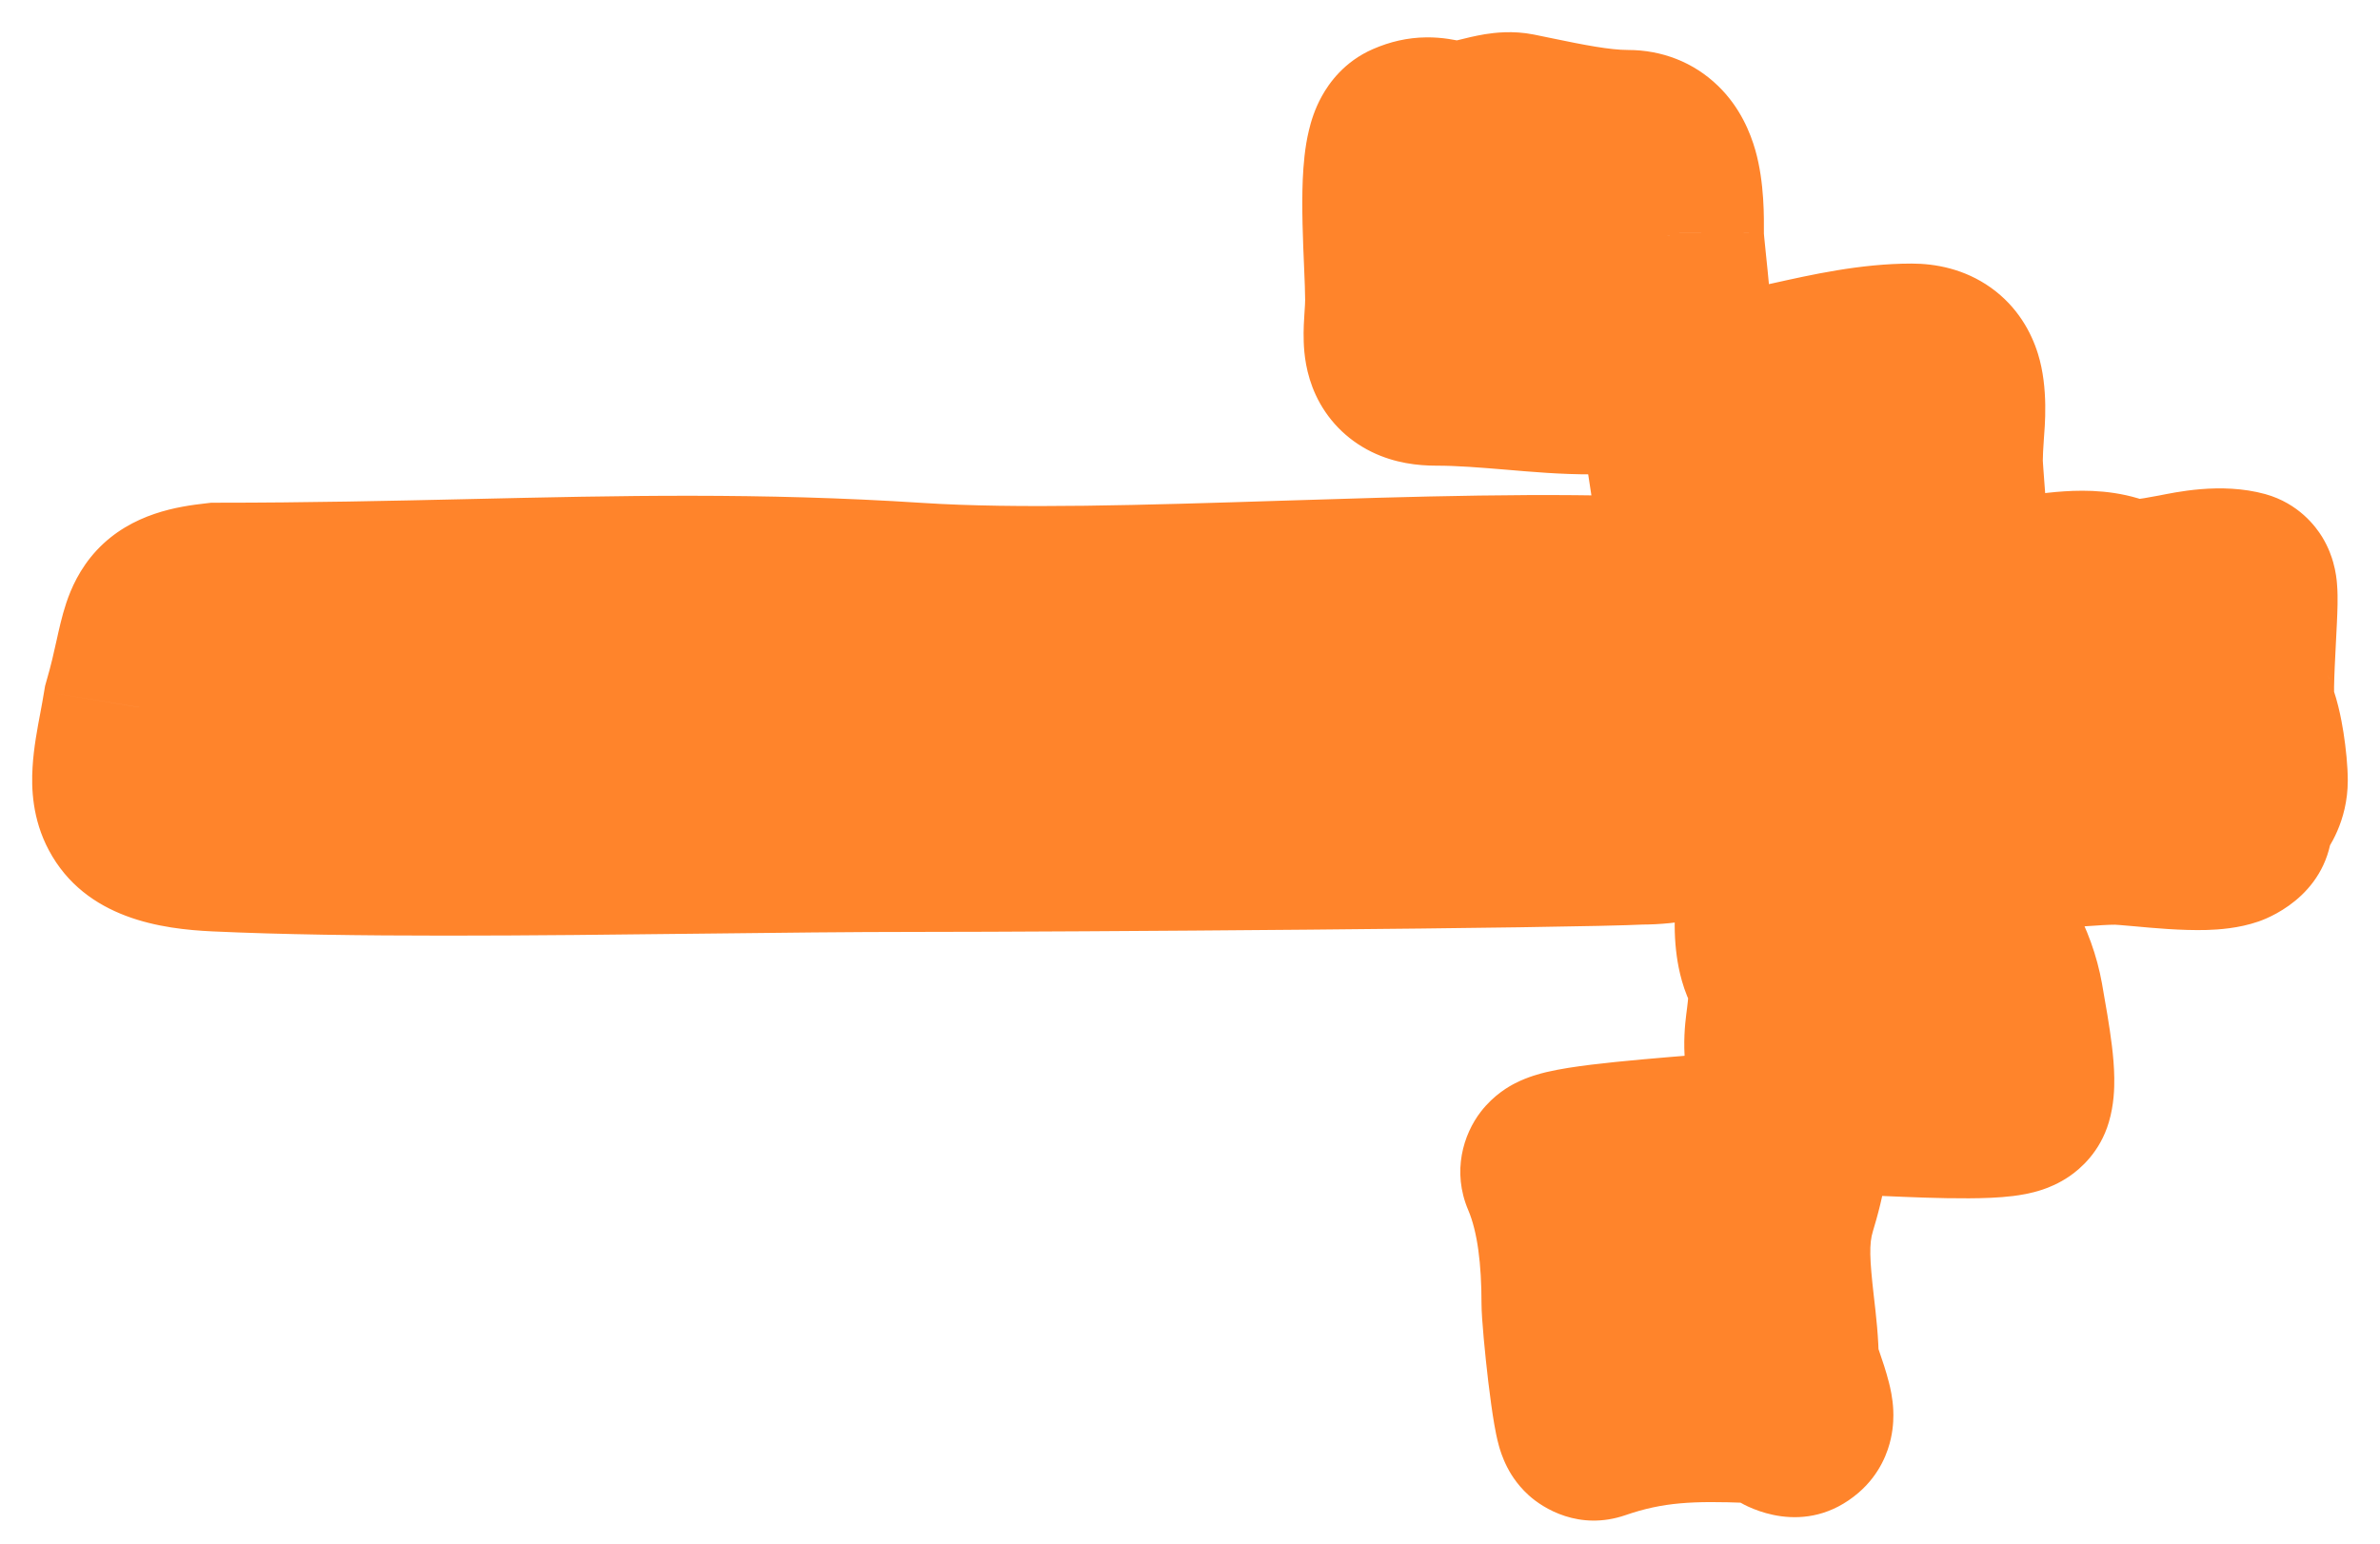
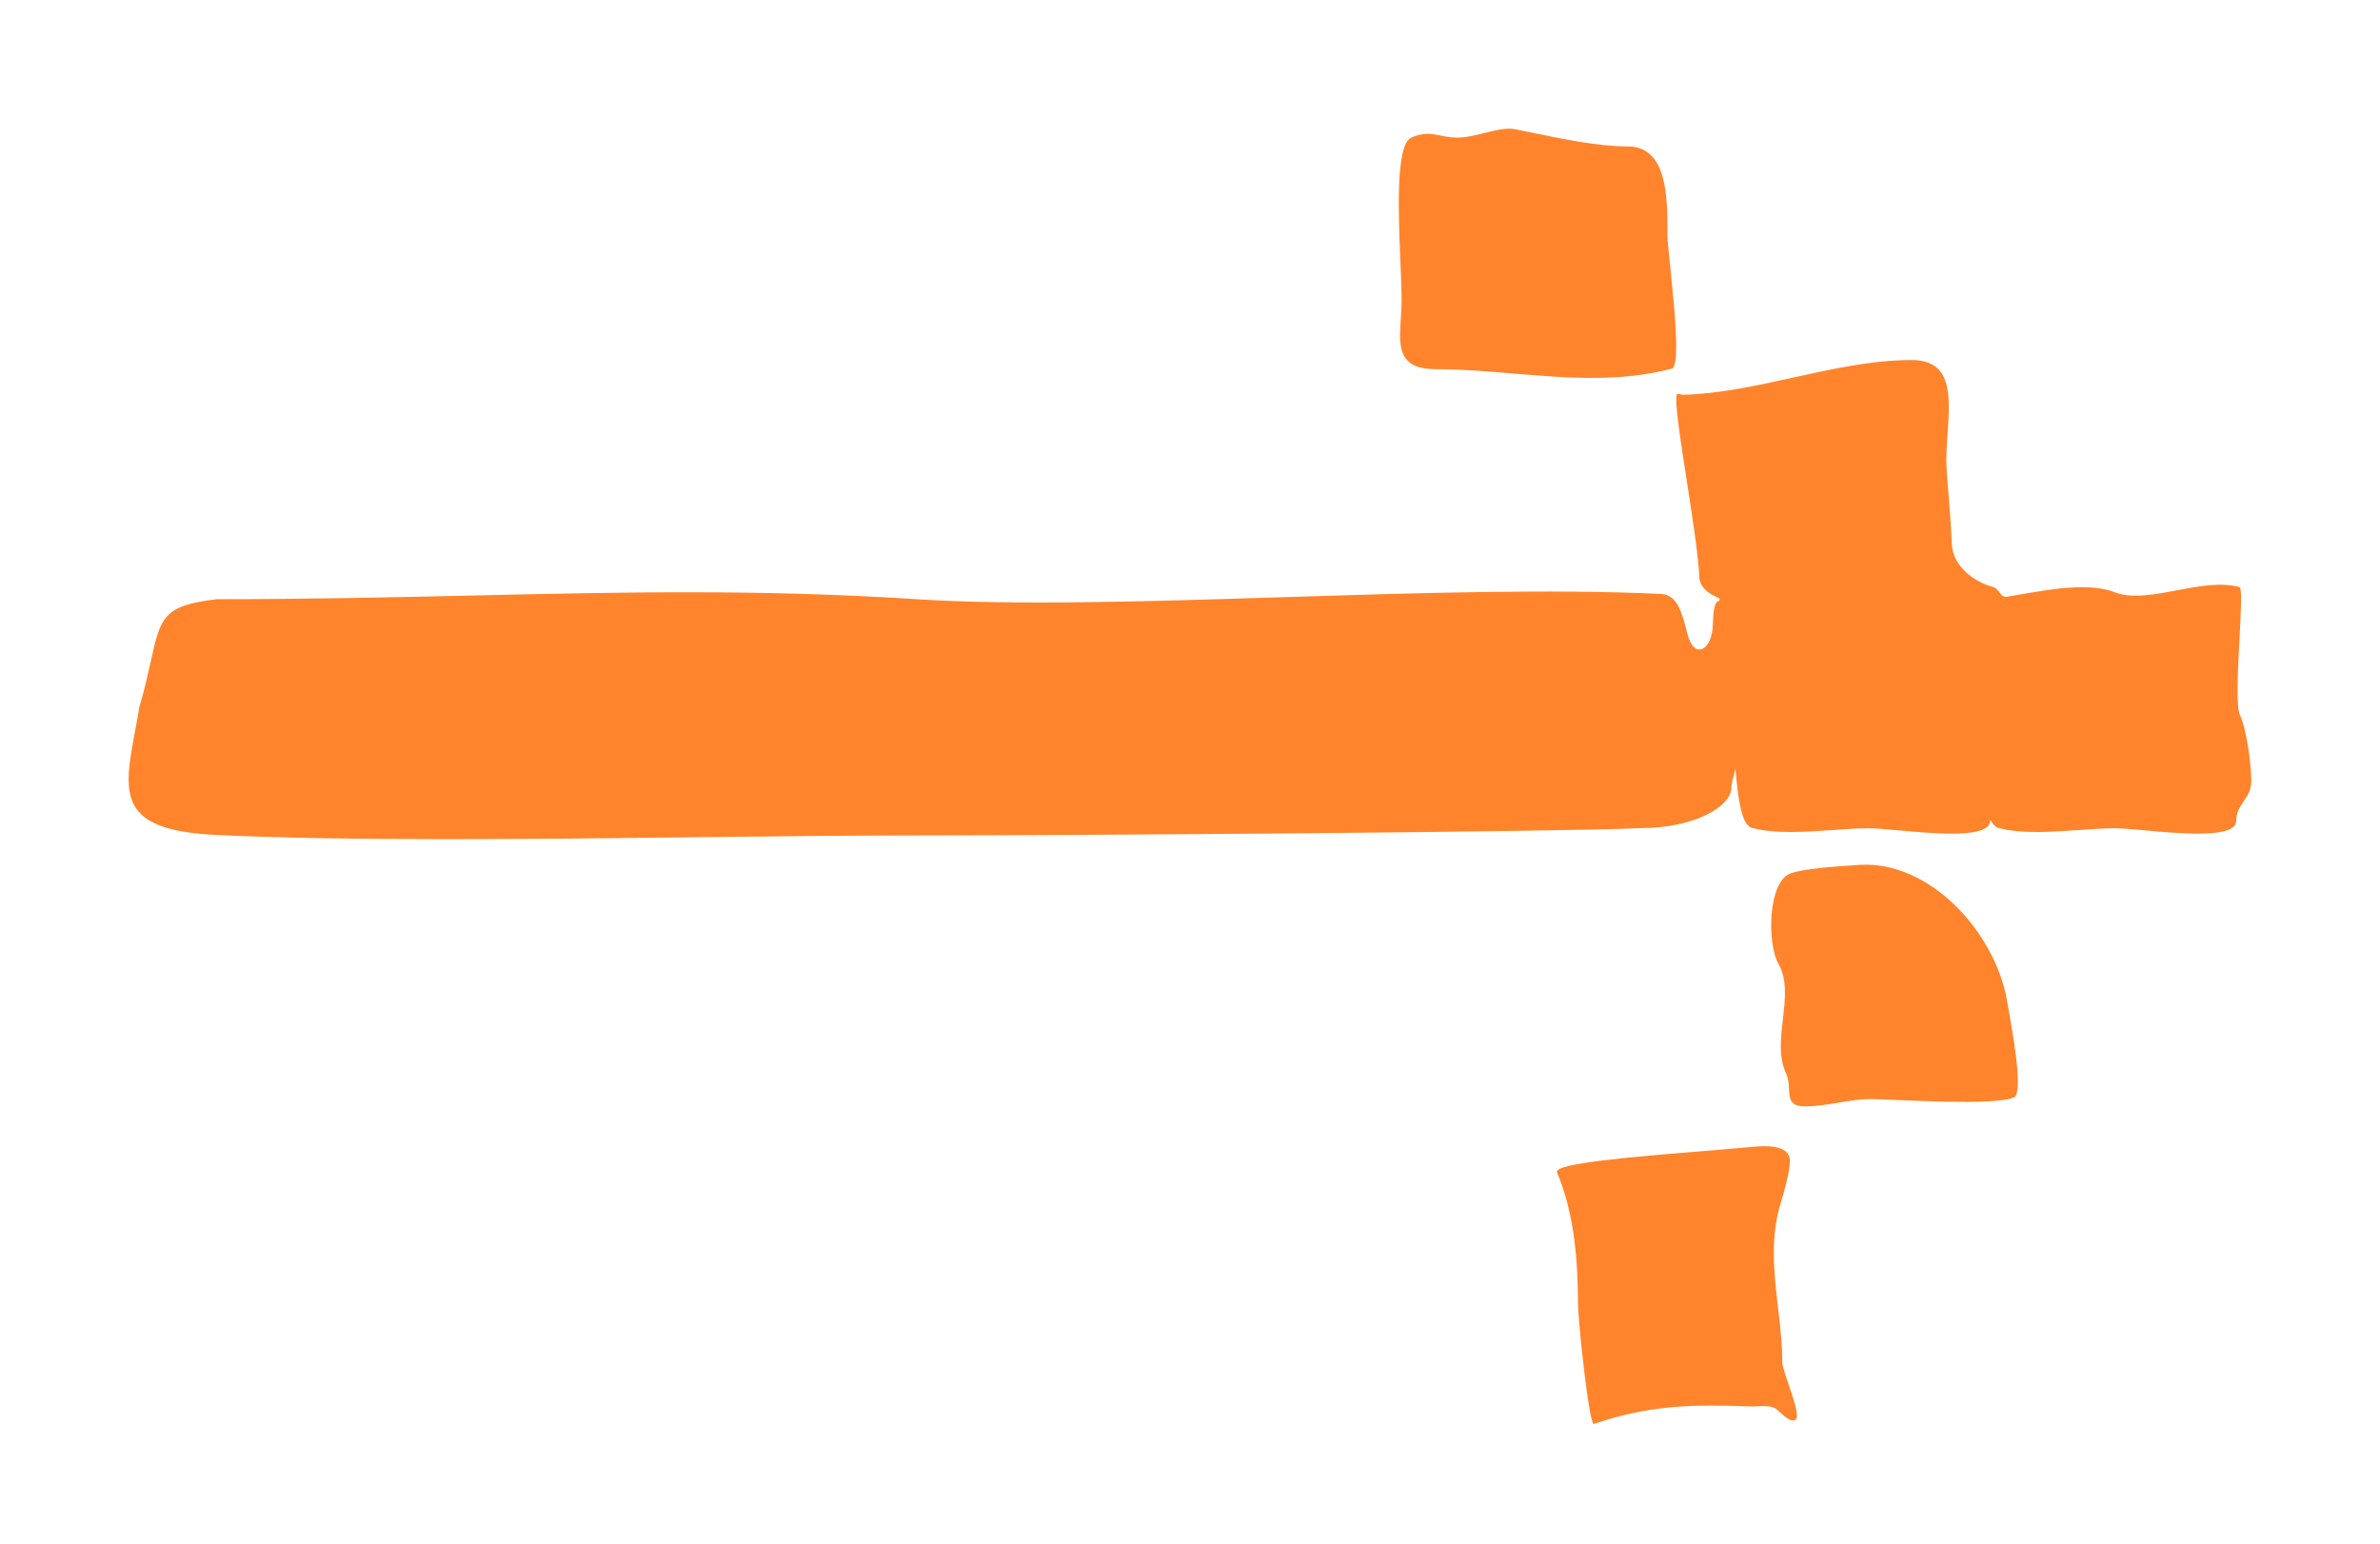
<svg xmlns="http://www.w3.org/2000/svg" width="37" height="24" viewBox="0 0 37 24" fill="none">
  <path fill-rule="evenodd" clip-rule="evenodd" d="M21.79 4.663C21.79 4.51 21.781 4.303 21.771 4.074C21.739 3.292 21.695 2.245 21.943 2.138C22.137 2.054 22.256 2.079 22.394 2.107C22.482 2.125 22.579 2.145 22.708 2.138C22.812 2.133 22.937 2.102 23.064 2.071C23.241 2.027 23.422 1.982 23.55 2.008C23.632 2.024 23.718 2.042 23.806 2.06C24.291 2.161 24.846 2.277 25.31 2.277C25.924 2.277 25.922 3.085 25.922 3.612L25.922 3.662C25.922 3.724 25.939 3.894 25.962 4.111L25.962 4.112L25.962 4.112L25.962 4.112C26.025 4.72 26.127 5.697 25.99 5.732C25.169 5.945 24.351 5.876 23.534 5.808C23.131 5.774 22.728 5.74 22.325 5.74C21.726 5.74 21.749 5.387 21.777 4.957V4.957V4.957V4.957V4.957V4.956C21.783 4.861 21.79 4.762 21.79 4.663ZM26.066 6.139C26.076 6.104 26.128 6.138 26.165 6.138C26.733 6.123 27.307 5.996 27.882 5.869C28.495 5.734 29.109 5.598 29.718 5.598C30.353 5.598 30.317 6.149 30.278 6.733C30.268 6.876 30.258 7.021 30.258 7.16C30.258 7.263 30.273 7.45 30.291 7.673L30.291 7.673C30.31 7.913 30.333 8.196 30.344 8.461C30.358 8.791 30.669 9.04 30.988 9.128V9.128V9.128C31.081 9.154 31.098 9.294 31.194 9.278C31.259 9.268 31.326 9.256 31.392 9.245L31.392 9.245L31.392 9.245L31.392 9.245C31.925 9.153 32.486 9.057 32.882 9.21C33.141 9.31 33.485 9.245 33.838 9.179C34.179 9.114 34.528 9.048 34.816 9.128C34.857 9.14 34.838 9.507 34.816 9.926V9.926C34.79 10.421 34.76 10.987 34.823 11.12C34.928 11.343 34.999 11.895 34.999 12.137C34.999 12.284 34.938 12.373 34.879 12.461C34.821 12.546 34.764 12.63 34.764 12.763C34.764 13.039 33.91 12.962 33.324 12.908C33.138 12.892 32.978 12.877 32.882 12.877C32.712 12.877 32.519 12.891 32.319 12.905H32.319H32.319H32.319C31.885 12.935 31.416 12.968 31.065 12.871C31.02 12.858 30.983 12.819 30.953 12.76C30.949 12.751 30.936 12.753 30.936 12.763V12.763C30.936 13.039 30.082 12.962 29.495 12.908C29.309 12.892 29.15 12.877 29.053 12.877C28.884 12.877 28.691 12.891 28.491 12.905H28.491H28.491H28.491C28.057 12.935 27.588 12.968 27.237 12.871C27.063 12.823 27.018 12.372 26.981 11.966C26.981 11.963 26.976 11.962 26.975 11.965V11.965C26.943 12.09 26.916 12.191 26.916 12.248C26.916 12.536 26.344 12.875 25.508 12.875C24.341 12.934 16.651 12.989 14.245 12.989C13.228 12.989 12.076 13.002 10.879 13.016H10.879H10.879C8.281 13.047 5.471 13.079 3.372 12.982C1.813 12.91 1.918 12.345 2.1 11.363C2.122 11.247 2.145 11.124 2.166 10.996C2.25 10.708 2.302 10.47 2.346 10.274C2.496 9.598 2.537 9.413 3.372 9.316C4.805 9.316 6.104 9.287 7.346 9.259H7.346H7.346H7.346H7.346C9.674 9.206 11.803 9.158 14.245 9.316C15.794 9.416 17.855 9.351 19.968 9.284C22.008 9.22 24.097 9.154 25.821 9.234C26.08 9.246 26.151 9.532 26.232 9.853V9.853C26.335 10.266 26.622 10.12 26.629 9.695C26.633 9.521 26.652 9.394 26.695 9.354C26.699 9.351 26.703 9.349 26.709 9.349V9.349C26.738 9.349 26.744 9.307 26.717 9.296C26.537 9.221 26.426 9.118 26.419 8.976C26.402 8.624 26.306 8.011 26.218 7.443C26.121 6.818 26.033 6.248 26.066 6.139V6.139ZM31.346 17.024C31.418 16.78 31.314 16.195 31.201 15.554V15.554C31.012 14.486 29.999 13.384 28.916 13.446C28.408 13.476 27.972 13.521 27.823 13.585C27.48 13.733 27.474 14.681 27.647 14.982C27.789 15.23 27.753 15.539 27.717 15.85C27.683 16.143 27.649 16.437 27.765 16.683C27.804 16.768 27.809 16.856 27.813 16.936C27.821 17.084 27.828 17.201 28.059 17.201C28.236 17.201 28.404 17.173 28.573 17.145C28.742 17.116 28.912 17.088 29.091 17.088C29.144 17.088 29.261 17.093 29.415 17.099L29.415 17.099C30.046 17.127 31.299 17.182 31.346 17.024ZM26.436 17.9C25.432 17.982 24.146 18.087 24.205 18.226C24.471 18.851 24.532 19.596 24.532 20.274C24.532 20.511 24.703 22.166 24.78 22.139C25.641 21.841 26.331 21.834 27.211 21.867C27.246 21.868 27.284 21.866 27.322 21.864C27.415 21.86 27.513 21.855 27.59 21.892C27.61 21.902 27.64 21.929 27.674 21.959C27.753 22.03 27.855 22.123 27.917 22.069C27.975 22.02 27.882 21.748 27.802 21.514C27.753 21.368 27.708 21.237 27.708 21.184C27.708 20.902 27.675 20.619 27.642 20.334C27.579 19.791 27.517 19.245 27.682 18.706C27.733 18.539 27.826 18.208 27.826 18.055V18.055C27.826 17.78 27.433 17.812 27.159 17.838C26.961 17.857 26.709 17.878 26.436 17.9Z" fill="#FF842B" />
-   <path d="M21.771 4.074L20.273 4.136L20.273 4.136L21.771 4.074ZM21.943 2.138L22.538 3.515L22.538 3.515L21.943 2.138ZM22.394 2.107L22.092 3.576L22.092 3.576L22.394 2.107ZM22.708 2.138L22.633 0.64L22.633 0.64L22.708 2.138ZM23.064 2.071L23.425 3.527L23.425 3.527L23.064 2.071ZM23.55 2.008L23.845 0.537L23.845 0.537L23.55 2.008ZM23.806 2.06L23.5 3.529L23.5 3.529L23.806 2.06ZM25.922 3.612L24.422 3.61L24.422 3.611L25.922 3.612ZM25.922 3.662L24.422 3.661V3.662L25.922 3.662ZM25.962 4.111L27.455 3.964L27.454 3.957L25.962 4.111ZM25.962 4.112L24.469 4.259L24.47 4.268L24.471 4.276L25.962 4.112ZM25.962 4.112L24.471 4.277L24.473 4.29L25.962 4.112ZM25.962 4.112L27.454 3.957L27.453 3.946L27.451 3.934L25.962 4.112ZM25.99 5.732L25.614 4.28L25.614 4.28L25.99 5.732ZM23.534 5.808L23.409 7.302L23.409 7.302L23.534 5.808ZM21.777 4.957L23.274 5.054L23.277 5.005V4.957H21.777ZM21.777 4.956L20.28 4.86L20.277 4.908V4.956H21.777ZM27.882 5.869L28.205 7.334L28.205 7.334L27.882 5.869ZM30.278 6.733L31.774 6.833L31.774 6.833L30.278 6.733ZM30.291 7.673L31.788 7.576L31.787 7.565L31.786 7.553L30.291 7.673ZM30.291 7.673L28.794 7.769L28.795 7.781L28.796 7.792L30.291 7.673ZM31.392 9.245L31.145 7.765L31.139 7.766L31.392 9.245ZM31.392 9.245L31.639 10.724L31.646 10.723L31.392 9.245ZM32.882 9.21L32.34 10.609L32.34 10.609L32.882 9.21ZM33.838 9.179L33.56 7.705L33.56 7.705L33.838 9.179ZM34.816 9.128L35.216 7.682L35.216 7.682L34.816 9.128ZM34.816 9.926L33.318 9.848L33.316 9.887V9.926H34.816ZM34.816 9.926L36.314 10.005L36.316 9.966V9.926H34.816ZM34.823 11.12L36.18 10.482L36.18 10.482L34.823 11.12ZM34.879 12.461L36.12 13.303L36.12 13.303L34.879 12.461ZM33.324 12.908L33.188 14.402L33.188 14.402L33.324 12.908ZM32.319 12.905V14.405H32.372L32.424 14.401L32.319 12.905ZM32.319 12.905V11.405H32.267L32.215 11.408L32.319 12.905ZM31.065 12.871L31.465 11.425L31.465 11.425L31.065 12.871ZM29.495 12.908L29.36 14.402L29.36 14.402L29.495 12.908ZM28.491 12.905L28.491 14.405H28.544L28.596 14.401L28.491 12.905ZM28.491 12.905V11.405H28.439L28.386 11.408L28.491 12.905ZM27.237 12.871L27.636 11.425L27.636 11.425L27.237 12.871ZM25.508 12.875V11.375H25.47L25.432 11.377L25.508 12.875ZM10.879 13.016V14.516H10.887L10.896 14.516L10.879 13.016ZM10.879 13.016V11.516H10.87L10.861 11.516L10.879 13.016ZM3.372 12.982L3.303 14.481L3.303 14.481L3.372 12.982ZM2.1 11.363L3.575 11.637L3.575 11.637L2.1 11.363ZM2.166 10.996L0.725 10.578L0.701 10.664L0.686 10.752L2.166 10.996ZM2.346 10.274L3.81 10.599L3.81 10.599L2.346 10.274ZM3.372 9.316V7.816H3.285L3.199 7.826L3.372 9.316ZM7.346 9.259V7.759H7.329L7.312 7.759L7.346 9.259ZM7.346 9.259L7.346 10.758H7.363L7.38 10.758L7.346 9.259ZM14.245 9.316L14.148 10.813L14.148 10.813L14.245 9.316ZM19.968 9.284L20.015 10.784L20.015 10.784L19.968 9.284ZM25.821 9.234L25.891 7.735L25.891 7.735L25.821 9.234ZM26.419 8.976L27.917 8.903L27.917 8.903L26.419 8.976ZM26.218 7.443L24.736 7.674L24.736 7.674L26.218 7.443ZM31.346 17.024L32.784 17.449L32.784 17.449L31.346 17.024ZM27.823 13.585L28.416 14.963L28.416 14.963L27.823 13.585ZM27.647 14.982L28.948 14.235L28.948 14.235L27.647 14.982ZM27.717 15.85L29.207 16.023L29.207 16.023L27.717 15.85ZM27.765 16.683L26.407 17.321L26.407 17.321L27.765 16.683ZM27.813 16.936L29.311 16.855L29.311 16.855L27.813 16.936ZM28.573 17.145L28.822 18.624L28.822 18.624L28.573 17.145ZM29.415 17.099L29.494 15.601L29.48 15.601L29.415 17.099ZM29.415 17.099L29.336 18.597L29.349 18.598L29.415 17.099ZM24.205 18.226L22.825 18.813L22.825 18.813L24.205 18.226ZM26.436 17.9L26.314 16.405L26.314 16.405L26.436 17.9ZM24.78 22.139L24.29 20.721L24.29 20.721L24.78 22.139ZM27.211 21.867L27.155 23.366L27.155 23.366L27.211 21.867ZM27.322 21.864L27.248 20.366L27.248 20.366L27.322 21.864ZM27.59 21.892L26.937 23.243L26.937 23.243L27.59 21.892ZM27.674 21.959L26.669 23.073L26.669 23.073L27.674 21.959ZM27.917 22.069L26.939 20.932L26.939 20.932L27.917 22.069ZM27.802 21.514L26.383 21.998L26.383 21.998L27.802 21.514ZM27.642 20.334L29.132 20.162L29.132 20.162L27.642 20.334ZM27.682 18.706L26.247 18.267L26.247 18.267L27.682 18.706ZM26.058 4.639C25.23 4.64 24.558 5.312 24.559 6.14C24.56 6.969 25.232 7.64 26.06 7.639L26.058 4.639ZM26.067 7.639C26.895 7.638 27.566 6.966 27.566 6.138C27.565 5.309 26.893 4.638 26.064 4.639L26.067 7.639ZM31.352 14.719C32.181 14.719 32.852 14.047 32.852 13.219C32.852 12.39 32.181 11.719 31.352 11.719L31.352 14.719ZM29.784 12.757C29.404 13.493 29.692 14.398 30.428 14.779C31.164 15.159 32.069 14.871 32.45 14.135L29.784 12.757ZM31.09 13.375L29.787 12.632L31.09 13.375ZM26.717 9.296L26.141 10.681L26.717 9.296ZM30.953 12.76L29.616 13.438L30.953 12.76ZM26.629 9.695L25.13 9.668L26.629 9.695ZM26.981 11.966L28.475 11.829L26.981 11.966ZM26.695 9.354L27.712 10.457L26.695 9.354ZM30.344 8.461L28.845 8.523L30.344 8.461ZM20.273 4.136C20.283 4.378 20.29 4.548 20.29 4.663H23.29C23.29 4.471 23.279 4.228 23.27 4.011L20.273 4.136ZM21.347 0.762C20.895 0.957 20.659 1.298 20.551 1.493C20.438 1.696 20.38 1.893 20.349 2.025C20.284 2.292 20.263 2.572 20.253 2.789C20.234 3.238 20.257 3.763 20.273 4.136L23.27 4.011C23.253 3.603 23.238 3.214 23.251 2.917C23.257 2.762 23.269 2.711 23.265 2.727C23.264 2.734 23.243 2.825 23.175 2.948C23.112 3.061 22.928 3.346 22.538 3.515L21.347 0.762ZM22.696 0.638C22.647 0.628 22.429 0.577 22.171 0.581C21.881 0.584 21.607 0.649 21.347 0.762L22.538 3.515C22.511 3.527 22.465 3.544 22.404 3.558C22.34 3.572 22.274 3.579 22.208 3.58C22.093 3.582 22.003 3.558 22.092 3.576L22.696 0.638ZM22.633 0.64C22.648 0.639 22.665 0.639 22.681 0.64C22.697 0.641 22.711 0.642 22.722 0.643C22.731 0.645 22.736 0.646 22.733 0.645C22.727 0.644 22.72 0.643 22.696 0.638L22.092 3.576C22.191 3.597 22.449 3.653 22.783 3.636L22.633 0.64ZM22.702 0.615C22.669 0.623 22.645 0.629 22.622 0.634C22.6 0.64 22.585 0.643 22.576 0.645C22.566 0.647 22.566 0.647 22.573 0.646C22.58 0.645 22.601 0.642 22.633 0.64L22.783 3.636C23.063 3.622 23.345 3.546 23.425 3.527L22.702 0.615ZM23.845 0.537C23.515 0.471 23.226 0.51 23.085 0.532C22.929 0.558 22.777 0.596 22.702 0.615L23.425 3.527C23.472 3.515 23.502 3.507 23.53 3.501C23.556 3.495 23.566 3.494 23.565 3.494C23.564 3.494 23.558 3.495 23.547 3.496C23.536 3.497 23.518 3.499 23.495 3.5C23.453 3.501 23.366 3.501 23.254 3.478L23.845 0.537ZM24.112 0.592C24.025 0.574 23.934 0.555 23.845 0.537L23.254 3.478C23.33 3.494 23.411 3.51 23.5 3.529L24.112 0.592ZM25.31 0.777C25.032 0.777 24.64 0.702 24.112 0.592L23.5 3.529C23.941 3.621 24.66 3.777 25.31 3.777V0.777ZM27.422 3.614C27.422 3.404 27.434 2.845 27.289 2.335C27.211 2.064 27.055 1.671 26.711 1.337C26.328 0.964 25.83 0.777 25.31 0.777V3.777C25.219 3.777 25.098 3.761 24.963 3.708C24.826 3.655 24.71 3.575 24.618 3.486C24.447 3.319 24.405 3.162 24.404 3.158C24.4 3.146 24.41 3.177 24.416 3.275C24.422 3.37 24.422 3.472 24.422 3.61L27.422 3.614ZM27.422 3.663L27.422 3.614L24.422 3.611L24.422 3.661L27.422 3.663ZM27.454 3.957C27.442 3.845 27.433 3.757 27.427 3.689C27.424 3.656 27.422 3.634 27.421 3.621C27.421 3.615 27.421 3.615 27.421 3.619C27.421 3.621 27.422 3.638 27.422 3.662L24.422 3.662C24.422 3.826 24.454 4.113 24.47 4.266L27.454 3.957ZM27.455 3.965L27.455 3.964L24.469 4.259L24.469 4.259L27.455 3.965ZM27.453 3.947L27.453 3.947L24.471 4.276L24.471 4.277L27.453 3.947ZM27.451 3.934L27.451 3.934L24.473 4.29L24.473 4.29L27.451 3.934ZM26.365 7.185C26.813 7.069 27.086 6.789 27.224 6.599C27.359 6.415 27.425 6.24 27.457 6.142C27.521 5.945 27.539 5.766 27.547 5.673C27.564 5.465 27.558 5.24 27.549 5.062C27.53 4.69 27.485 4.251 27.454 3.957L24.47 4.267C24.503 4.581 24.539 4.935 24.553 5.211C24.556 5.277 24.558 5.331 24.558 5.373C24.558 5.417 24.557 5.433 24.557 5.427C24.557 5.423 24.559 5.405 24.564 5.375C24.568 5.349 24.579 5.29 24.604 5.213C24.626 5.147 24.68 4.997 24.801 4.831C24.926 4.66 25.184 4.392 25.614 4.28L26.365 7.185ZM23.409 7.302C24.186 7.368 25.259 7.471 26.365 7.185L25.614 4.28C25.08 4.418 24.516 4.385 23.659 4.313L23.409 7.302ZM22.325 7.24C22.655 7.24 22.995 7.268 23.409 7.302L23.659 4.313C23.267 4.28 22.801 4.24 22.325 4.24V7.24ZM20.28 4.86C20.274 4.949 20.261 5.13 20.268 5.313C20.274 5.496 20.301 5.808 20.454 6.139C20.628 6.515 20.925 6.831 21.326 7.027C21.685 7.202 22.046 7.24 22.325 7.24V4.24C22.305 4.24 22.444 4.234 22.64 4.33C22.878 4.446 23.07 4.647 23.178 4.88C23.224 4.98 23.245 5.064 23.255 5.117C23.264 5.169 23.266 5.203 23.266 5.208C23.266 5.213 23.265 5.206 23.267 5.176C23.268 5.146 23.27 5.111 23.274 5.054L20.28 4.86ZM20.277 4.957V4.957H23.277V4.957H20.277ZM20.277 4.957V4.957H23.277V4.957H20.277ZM20.277 4.957V4.957H23.277V4.957H20.277ZM20.277 4.957V4.957H23.277V4.957H20.277ZM20.277 4.956V4.957H23.277V4.956H20.277ZM20.29 4.663C20.29 4.706 20.287 4.757 20.28 4.86L23.274 5.053C23.28 4.966 23.29 4.819 23.29 4.663H20.29ZM27.558 4.405C26.956 4.538 26.525 4.628 26.127 4.638L26.202 7.637C26.941 7.618 27.658 7.455 28.205 7.334L27.558 4.405ZM29.718 4.098C28.916 4.098 28.14 4.276 27.558 4.405L28.205 7.334C28.849 7.192 29.301 7.098 29.718 7.098V4.098ZM31.774 6.833C31.787 6.644 31.85 6.039 31.683 5.502C31.581 5.172 31.369 4.771 30.95 4.472C30.539 4.18 30.089 4.098 29.718 4.098V7.098C29.665 7.098 29.448 7.086 29.209 6.915C28.96 6.738 28.855 6.511 28.818 6.391C28.787 6.292 28.795 6.248 28.796 6.32C28.796 6.388 28.791 6.475 28.781 6.633L31.774 6.833ZM31.758 7.16C31.758 7.079 31.764 6.985 31.774 6.833L28.781 6.633C28.772 6.766 28.758 6.962 28.758 7.16H31.758ZM31.786 7.553C31.777 7.439 31.77 7.346 31.765 7.269C31.759 7.184 31.758 7.156 31.758 7.16H28.758C28.758 7.339 28.781 7.605 28.796 7.792L31.786 7.553ZM31.788 7.576L31.788 7.576L28.794 7.769L28.794 7.769L31.788 7.576ZM31.843 8.399C31.83 8.1 31.805 7.789 31.786 7.553L28.796 7.792C28.816 8.038 28.836 8.291 28.845 8.523L31.843 8.399ZM31.139 7.766C31.071 7.778 31.01 7.788 30.95 7.798L31.438 10.758C31.509 10.747 31.58 10.735 31.646 10.723L31.139 7.766ZM31.146 7.765L31.146 7.765L31.639 10.724L31.639 10.724L31.146 7.765ZM31.146 7.765L31.146 7.765L31.639 10.724L31.639 10.724L31.146 7.765ZM31.146 7.765L31.146 7.765L31.639 10.724L31.639 10.724L31.146 7.765ZM33.423 7.811C32.926 7.619 32.432 7.617 32.093 7.639C31.743 7.661 31.388 7.724 31.139 7.766L31.646 10.723C31.929 10.675 32.122 10.643 32.284 10.633C32.358 10.628 32.399 10.63 32.415 10.632C32.431 10.633 32.4 10.632 32.34 10.609L33.423 7.811ZM33.56 7.705C33.468 7.722 33.4 7.735 33.337 7.745C33.275 7.755 33.236 7.76 33.213 7.761C33.19 7.763 33.199 7.761 33.23 7.764C33.263 7.767 33.333 7.776 33.423 7.811L32.34 10.609C32.769 10.775 33.175 10.772 33.435 10.753C33.698 10.733 33.959 10.682 34.116 10.653L33.56 7.705ZM35.216 7.682C34.523 7.491 33.794 7.661 33.56 7.705L34.116 10.653C34.205 10.636 34.273 10.623 34.337 10.613C34.4 10.602 34.445 10.597 34.478 10.594C34.511 10.591 34.521 10.592 34.513 10.591C34.505 10.591 34.47 10.589 34.416 10.574L35.216 7.682ZM36.314 10.005C36.324 9.806 36.337 9.578 36.34 9.399C36.341 9.317 36.342 9.193 36.331 9.071C36.327 9.02 36.315 8.891 36.272 8.741C36.252 8.67 36.204 8.516 36.099 8.345C36.003 8.19 35.738 7.827 35.216 7.682L34.416 10.574C33.9 10.431 33.639 10.072 33.548 9.924C33.446 9.76 33.402 9.615 33.385 9.556C33.35 9.43 33.343 9.335 33.342 9.327C33.339 9.29 33.341 9.287 33.34 9.35C33.338 9.462 33.33 9.628 33.318 9.848L36.314 10.005ZM36.316 9.926V9.926H33.316V9.926H36.316ZM36.18 10.482C36.222 10.572 36.246 10.647 36.258 10.69C36.27 10.736 36.277 10.772 36.281 10.792C36.288 10.832 36.289 10.852 36.288 10.842C36.287 10.823 36.285 10.772 36.286 10.679C36.289 10.494 36.301 10.261 36.314 10.005L33.318 9.848C33.306 10.087 33.29 10.384 33.286 10.639C33.285 10.766 33.286 10.912 33.295 11.052C33.3 11.114 33.316 11.44 33.465 11.758L36.18 10.482ZM36.499 12.137C36.499 11.911 36.47 11.629 36.432 11.387C36.4 11.185 36.331 10.804 36.18 10.482L33.465 11.758C33.444 11.712 33.434 11.684 33.434 11.681C33.432 11.677 33.434 11.681 33.438 11.698C33.447 11.733 33.458 11.787 33.469 11.855C33.479 11.922 33.487 11.989 33.493 12.047C33.499 12.11 33.499 12.14 33.499 12.137H36.499ZM36.12 13.303C36.188 13.203 36.499 12.779 36.499 12.137H33.499C33.499 11.986 33.534 11.841 33.587 11.719C33.629 11.625 33.677 11.56 33.638 11.619L36.12 13.303ZM36.264 12.763C36.264 12.928 36.225 13.081 36.17 13.204C36.129 13.297 36.08 13.362 36.12 13.303L33.638 11.619C33.58 11.704 33.264 12.128 33.264 12.763H36.264ZM33.188 14.402C33.455 14.427 33.913 14.47 34.308 14.459C34.488 14.453 34.799 14.435 35.109 14.328C35.358 14.243 36.264 13.842 36.264 12.763H33.264C33.264 12.359 33.439 12.014 33.672 11.784C33.868 11.59 34.064 11.515 34.133 11.492C34.265 11.446 34.326 11.457 34.219 11.46C34.041 11.465 33.779 11.444 33.459 11.415L33.188 14.402ZM32.882 14.377C32.87 14.377 32.887 14.377 32.955 14.382C33.017 14.387 33.092 14.394 33.188 14.402L33.459 11.415C33.31 11.401 33.064 11.377 32.882 11.377V14.377ZM32.424 14.401C32.638 14.386 32.775 14.377 32.882 14.377V11.377C32.649 11.377 32.401 11.395 32.215 11.408L32.424 14.401ZM32.319 14.405H32.319V11.405H32.319V14.405ZM32.319 14.405H32.319V11.405H32.319V14.405ZM32.319 14.405H32.319V11.405H32.319V14.405ZM30.665 14.317C31.318 14.497 32.079 14.425 32.424 14.401L32.215 11.408C31.987 11.424 31.815 11.435 31.662 11.435C31.502 11.435 31.451 11.421 31.465 11.425L30.665 14.317ZM29.616 13.438C29.716 13.637 30.014 14.136 30.665 14.317L31.465 11.425C32.026 11.58 32.25 12.001 32.291 12.081L29.616 13.438ZM29.36 14.402C29.627 14.427 30.085 14.47 30.48 14.459C30.66 14.453 30.971 14.435 31.281 14.328C31.53 14.243 32.436 13.842 32.436 12.763L29.436 12.763C29.436 12.359 29.611 12.014 29.844 11.784C30.04 11.59 30.236 11.515 30.305 11.492C30.437 11.446 30.498 11.457 30.391 11.46C30.213 11.465 29.951 11.444 29.631 11.415L29.36 14.402ZM29.053 14.377C29.042 14.377 29.058 14.377 29.127 14.382C29.189 14.387 29.264 14.394 29.36 14.402L29.631 11.415C29.482 11.401 29.236 11.377 29.053 11.377L29.053 14.377ZM28.596 14.401C28.81 14.386 28.946 14.377 29.053 14.377L29.053 11.377C28.821 11.377 28.572 11.395 28.387 11.408L28.596 14.401ZM28.491 14.405H28.491L28.491 11.405H28.491L28.491 14.405ZM28.491 14.405H28.491L28.491 11.405H28.491L28.491 14.405ZM28.491 14.405H28.491L28.491 11.405H28.491L28.491 14.405ZM26.837 14.317C27.49 14.497 28.251 14.425 28.596 14.401L28.386 11.408C28.159 11.424 27.987 11.435 27.834 11.435C27.674 11.435 27.623 11.421 27.636 11.425L26.837 14.317ZM25.487 12.103C25.504 12.282 25.531 12.597 25.593 12.877C25.623 13.014 25.681 13.238 25.802 13.467C25.91 13.67 26.208 14.143 26.837 14.317L27.636 11.425C28.179 11.575 28.406 11.973 28.455 12.066C28.517 12.184 28.529 12.261 28.522 12.229C28.509 12.17 28.496 12.056 28.475 11.829L25.487 12.103ZM28.416 12.248C28.416 12.297 28.414 12.337 28.411 12.364C28.409 12.391 28.406 12.412 28.404 12.425C28.4 12.45 28.397 12.464 28.398 12.458C28.399 12.454 28.401 12.443 28.407 12.422C28.412 12.401 28.418 12.377 28.427 12.345L25.524 11.586C25.51 11.64 25.487 11.726 25.47 11.806C25.458 11.86 25.416 12.04 25.416 12.248H28.416ZM25.508 14.375C26.115 14.375 26.699 14.254 27.183 14.018C27.422 13.901 27.689 13.731 27.916 13.485C28.135 13.248 28.416 12.826 28.416 12.248H25.416C25.416 11.813 25.627 11.542 25.712 11.45C25.762 11.396 25.805 11.363 25.828 11.346C25.853 11.329 25.867 11.322 25.868 11.321C25.869 11.321 25.837 11.336 25.77 11.35C25.705 11.364 25.617 11.375 25.508 11.375L25.508 14.375ZM14.245 14.489C16.633 14.489 24.37 14.434 25.584 14.373L25.432 11.377C24.313 11.433 16.669 11.489 14.245 11.489V14.489ZM10.896 14.516C12.095 14.502 13.238 14.489 14.245 14.489V11.489C13.217 11.489 12.056 11.502 10.861 11.516L10.896 14.516ZM10.879 14.516H10.879V11.516H10.879V14.516ZM10.879 14.516H10.879V11.516H10.879V14.516ZM3.303 14.481C5.455 14.58 8.314 14.546 10.896 14.516L10.861 11.516C8.248 11.547 5.488 11.579 3.441 11.484L3.303 14.481ZM0.626 11.089C0.585 11.306 0.523 11.627 0.506 11.933C0.487 12.244 0.499 12.732 0.76 13.22C1.332 14.292 2.532 14.445 3.303 14.481L3.441 11.484C3.29 11.477 3.182 11.465 3.108 11.453C3.034 11.44 3.011 11.43 3.023 11.435C3.036 11.44 3.099 11.465 3.179 11.53C3.219 11.563 3.261 11.603 3.302 11.652C3.342 11.701 3.377 11.753 3.406 11.807C3.465 11.917 3.487 12.011 3.495 12.065C3.502 12.115 3.499 12.135 3.5 12.107C3.502 12.079 3.507 12.03 3.52 11.945C3.534 11.86 3.552 11.764 3.575 11.637L0.626 11.089ZM0.686 10.752C0.668 10.863 0.648 10.971 0.626 11.089L3.575 11.637C3.597 11.523 3.622 11.386 3.646 11.241L0.686 10.752ZM0.881 9.95C0.838 10.144 0.795 10.34 0.725 10.578L3.607 11.414C3.705 11.076 3.766 10.797 3.81 10.599L0.881 9.95ZM3.199 7.826C2.791 7.873 2.049 7.972 1.505 8.554C1.236 8.843 1.103 9.156 1.029 9.378C0.961 9.582 0.913 9.806 0.881 9.95L3.81 10.599C3.83 10.51 3.843 10.45 3.856 10.399C3.862 10.375 3.866 10.357 3.87 10.345C3.873 10.332 3.875 10.327 3.875 10.327C3.875 10.327 3.873 10.335 3.867 10.348C3.861 10.361 3.852 10.382 3.839 10.407C3.81 10.46 3.765 10.53 3.699 10.601C3.631 10.674 3.559 10.729 3.491 10.77C3.426 10.809 3.377 10.827 3.358 10.833C3.34 10.839 3.343 10.837 3.377 10.83C3.412 10.824 3.465 10.815 3.545 10.806L3.199 7.826ZM7.312 7.759C6.069 7.787 4.786 7.816 3.372 7.816L3.372 10.816C4.824 10.816 6.139 10.786 7.38 10.758L7.312 7.759ZM7.346 7.759H7.346L7.346 10.758H7.346L7.346 7.759ZM7.346 7.759H7.346L7.346 10.758H7.346L7.346 7.759ZM7.346 7.759H7.346L7.346 10.758H7.346L7.346 7.759ZM7.346 7.759H7.346L7.346 10.758H7.346L7.346 7.759ZM14.342 7.819C11.825 7.656 9.634 7.706 7.312 7.759L7.38 10.758C9.713 10.705 11.78 10.659 14.148 10.813L14.342 7.819ZM19.921 7.785C17.78 7.853 15.802 7.914 14.342 7.819L14.148 10.813C15.785 10.919 17.929 10.85 20.015 10.784L19.921 7.785ZM25.891 7.735C24.096 7.652 21.943 7.721 19.921 7.785L20.015 10.784C22.073 10.719 24.098 10.655 25.752 10.732L25.891 7.735ZM27.687 9.49C27.662 9.388 27.583 9.034 27.418 8.723C27.206 8.325 26.728 7.774 25.891 7.735L25.752 10.732C25.521 10.721 25.281 10.64 25.078 10.486C24.894 10.347 24.804 10.197 24.769 10.132C24.735 10.067 24.726 10.031 24.735 10.06C24.744 10.089 24.754 10.128 24.776 10.217L27.687 9.49ZM25.677 8.252C25.43 8.48 25.317 8.732 25.27 8.854C25.215 8.994 25.187 9.12 25.172 9.206C25.14 9.377 25.132 9.543 25.13 9.668L28.129 9.722C28.13 9.673 28.133 9.688 28.123 9.743C28.118 9.77 28.103 9.846 28.064 9.945C28.033 10.027 27.938 10.248 27.712 10.457L25.677 8.252ZM24.921 9.05C24.972 10.09 25.805 10.541 26.141 10.681L27.293 7.911C27.312 7.919 27.441 7.973 27.582 8.119C27.747 8.29 27.9 8.561 27.917 8.903L24.921 9.05ZM24.736 7.674C24.831 8.283 24.908 8.797 24.921 9.05L27.917 8.903C27.895 8.45 27.782 7.739 27.701 7.213L24.736 7.674ZM24.63 5.703C24.563 5.924 24.56 6.117 24.559 6.17C24.557 6.257 24.561 6.338 24.565 6.399C24.573 6.524 24.589 6.661 24.605 6.789C24.639 7.047 24.689 7.368 24.736 7.674L27.701 7.213C27.651 6.894 27.608 6.617 27.581 6.406C27.567 6.299 27.561 6.234 27.559 6.202C27.558 6.185 27.559 6.198 27.558 6.231C27.558 6.248 27.557 6.283 27.552 6.33C27.547 6.37 27.535 6.461 27.501 6.575L24.63 5.703ZM29.724 15.815C29.783 16.148 29.828 16.41 29.854 16.618C29.866 16.72 29.869 16.778 29.869 16.802C29.87 16.813 29.869 16.803 29.872 16.776C29.874 16.753 29.881 16.688 29.907 16.599L32.784 17.449C32.866 17.173 32.871 16.913 32.869 16.761C32.867 16.587 32.851 16.413 32.832 16.258C32.795 15.951 32.732 15.6 32.678 15.292L29.724 15.815ZM28.416 14.963C28.349 14.992 28.301 15.005 28.288 15.009C28.271 15.014 28.265 15.014 28.275 15.012C28.296 15.008 28.34 15.001 28.415 14.992C28.562 14.974 28.764 14.958 29.003 14.944L28.83 11.949C28.561 11.964 28.29 11.985 28.055 12.014C27.893 12.033 27.534 12.077 27.231 12.207L28.416 14.963ZM28.948 14.235C29.006 14.336 29.028 14.411 29.033 14.43C29.04 14.455 29.041 14.464 29.039 14.453C29.036 14.428 29.034 14.385 29.037 14.342C29.041 14.29 29.047 14.312 29.017 14.385C29.001 14.425 28.961 14.513 28.878 14.616C28.793 14.722 28.645 14.865 28.416 14.963L27.231 12.207C26.612 12.473 26.342 12.997 26.235 13.262C26.113 13.564 26.064 13.869 26.046 14.11C26.026 14.361 26.034 14.62 26.067 14.863C26.096 15.071 26.162 15.409 26.346 15.729L28.948 14.235ZM29.207 16.023C29.223 15.89 29.256 15.624 29.248 15.348C29.24 15.056 29.184 14.647 28.948 14.235L26.346 15.729C26.3 15.649 26.275 15.575 26.262 15.521C26.25 15.469 26.25 15.438 26.25 15.437C26.25 15.436 26.25 15.453 26.246 15.497C26.243 15.543 26.237 15.595 26.227 15.677L29.207 16.023ZM29.122 16.045C29.155 16.115 29.171 16.175 29.178 16.214C29.185 16.252 29.185 16.273 29.185 16.267C29.185 16.261 29.185 16.24 29.189 16.196C29.191 16.175 29.193 16.151 29.196 16.121C29.199 16.091 29.203 16.06 29.207 16.023L26.227 15.677C26.206 15.856 26.075 16.615 26.407 17.321L29.122 16.045ZM29.311 16.855C29.309 16.81 29.304 16.433 29.122 16.045L26.407 17.321C26.35 17.201 26.329 17.099 26.32 17.044C26.313 16.999 26.313 16.966 26.316 17.016L29.311 16.855ZM28.059 15.701C28.114 15.701 28.277 15.706 28.481 15.788C28.716 15.882 28.944 16.054 29.106 16.3C29.249 16.519 29.29 16.718 29.302 16.793C29.313 16.86 29.314 16.913 29.311 16.855L26.316 17.016C26.316 17.033 26.321 17.157 26.343 17.287C26.366 17.426 26.424 17.682 26.599 17.948C27.035 18.611 27.724 18.701 28.059 18.701V15.701ZM28.324 15.665C28.234 15.681 28.182 15.689 28.133 15.695C28.089 15.701 28.068 15.701 28.059 15.701V18.701C28.381 18.701 28.671 18.649 28.822 18.624L28.324 15.665ZM29.091 15.588C28.767 15.588 28.476 15.64 28.324 15.665L28.822 18.624C28.912 18.609 28.965 18.6 29.014 18.594C29.058 18.588 29.081 18.588 29.091 18.588V15.588ZM29.48 15.601C29.35 15.595 29.186 15.588 29.091 15.588V18.588C29.084 18.588 29.085 18.587 29.101 18.588C29.114 18.588 29.133 18.589 29.158 18.59C29.208 18.592 29.271 18.595 29.349 18.598L29.48 15.601ZM29.494 15.601L29.494 15.601L29.336 18.597L29.336 18.597L29.494 15.601ZM29.907 16.599C30.038 16.156 30.33 15.915 30.47 15.818C30.617 15.716 30.745 15.67 30.795 15.653C30.898 15.618 30.961 15.614 30.929 15.618C30.884 15.623 30.774 15.63 30.59 15.631C30.236 15.633 29.803 15.615 29.48 15.601L29.349 18.598C29.657 18.611 30.167 18.634 30.609 18.631C30.823 18.63 31.074 18.623 31.297 18.595C31.399 18.582 31.572 18.557 31.755 18.495C31.845 18.465 32.006 18.403 32.177 18.285C32.34 18.172 32.647 17.913 32.784 17.449L29.907 16.599ZM25.585 17.638C25.689 17.882 25.733 18.17 25.681 18.47C25.631 18.757 25.507 18.973 25.398 19.114C25.205 19.366 24.985 19.48 24.93 19.508C24.793 19.579 24.695 19.597 24.736 19.587C24.777 19.577 24.893 19.557 25.105 19.531C25.508 19.481 26.047 19.437 26.558 19.395L26.314 16.405C25.822 16.445 25.216 16.495 24.74 16.553C24.512 16.581 24.255 16.618 24.039 16.669C23.953 16.69 23.756 16.739 23.555 16.842C23.469 16.886 23.227 17.017 23.02 17.286C22.751 17.635 22.569 18.212 22.825 18.813L25.585 17.638ZM26.032 20.274C26.032 19.543 25.973 18.549 25.585 17.638L22.825 18.813C22.969 19.152 23.032 19.648 23.032 20.274H26.032ZM24.29 20.721C24.604 20.613 24.931 20.616 25.222 20.706C25.488 20.789 25.673 20.928 25.779 21.025C25.976 21.203 26.072 21.387 26.098 21.438C26.165 21.567 26.191 21.671 26.192 21.671C26.201 21.704 26.198 21.702 26.186 21.636C26.166 21.52 26.142 21.339 26.116 21.128C26.092 20.922 26.07 20.707 26.053 20.532C26.035 20.326 26.032 20.251 26.032 20.274H23.032C23.032 20.499 23.088 21.065 23.137 21.483C23.165 21.711 23.197 21.954 23.231 22.149C23.246 22.237 23.27 22.362 23.303 22.481C23.315 22.525 23.354 22.661 23.431 22.811C23.463 22.873 23.564 23.066 23.766 23.248C23.988 23.45 24.55 23.805 25.27 23.557L24.29 20.721ZM27.267 20.368C26.34 20.334 25.421 20.33 24.29 20.721L25.27 23.557C25.86 23.353 26.323 23.335 27.155 23.366L27.267 20.368ZM27.248 20.366C27.237 20.367 27.232 20.367 27.226 20.367C27.221 20.368 27.22 20.368 27.221 20.368C27.222 20.368 27.226 20.367 27.234 20.367C27.241 20.367 27.252 20.367 27.267 20.368L27.155 23.366C27.267 23.37 27.373 23.364 27.397 23.363L27.248 20.366ZM28.243 20.542C27.963 20.406 27.704 20.375 27.556 20.366C27.411 20.357 27.278 20.365 27.248 20.366L27.397 23.363C27.459 23.36 27.421 23.363 27.368 23.36C27.311 23.356 27.141 23.341 26.937 23.243L28.243 20.542ZM28.679 20.846C28.669 20.837 28.627 20.799 28.583 20.762C28.559 20.742 28.428 20.631 28.243 20.542L26.937 23.243C26.84 23.196 26.771 23.149 26.741 23.127C26.706 23.102 26.681 23.082 26.671 23.074C26.655 23.061 26.645 23.051 26.669 23.073L28.679 20.846ZM26.939 20.932C27.287 20.633 27.705 20.556 28.036 20.595C28.311 20.626 28.498 20.73 28.56 20.767C28.676 20.835 28.751 20.911 28.679 20.846L26.669 23.073C26.676 23.079 26.841 23.237 27.044 23.355C27.146 23.415 28.053 23.93 28.895 23.207L26.939 20.932ZM26.383 21.998C26.429 22.134 26.449 22.195 26.456 22.226C26.462 22.247 26.442 22.181 26.436 22.07C26.434 22.015 26.43 21.882 26.468 21.712C26.505 21.551 26.611 21.214 26.939 20.932L28.895 23.207C29.237 22.912 29.354 22.556 29.395 22.369C29.439 22.174 29.437 22.01 29.433 21.919C29.424 21.736 29.387 21.578 29.366 21.496C29.322 21.319 29.256 21.128 29.222 21.03L26.383 21.998ZM26.208 21.184C26.208 21.471 26.296 21.732 26.3 21.748C26.327 21.837 26.36 21.934 26.383 21.998L29.222 21.03C29.209 20.992 29.199 20.962 29.19 20.935C29.181 20.908 29.175 20.891 29.172 20.881C29.169 20.869 29.173 20.881 29.179 20.908C29.182 20.922 29.188 20.951 29.194 20.989C29.197 21.009 29.2 21.035 29.203 21.066C29.205 21.096 29.208 21.136 29.208 21.184H26.208ZM26.152 20.506C26.187 20.806 26.208 21.003 26.208 21.184H29.208C29.208 20.801 29.163 20.431 29.132 20.162L26.152 20.506ZM26.247 18.267C25.976 19.154 26.095 20.014 26.152 20.506L29.132 20.162C29.064 19.567 29.057 19.336 29.116 19.145L26.247 18.267ZM26.326 18.055C26.326 18.003 26.329 17.968 26.33 17.956C26.332 17.943 26.333 17.938 26.332 17.943C26.33 17.956 26.325 17.982 26.314 18.024C26.294 18.108 26.267 18.201 26.247 18.267L29.116 19.145C29.147 19.043 29.192 18.888 29.231 18.726C29.258 18.613 29.326 18.331 29.326 18.055H26.326ZM26.558 19.395C26.828 19.373 27.092 19.352 27.303 19.331L27.016 16.345C26.83 16.363 26.59 16.382 26.314 16.405L26.558 19.395ZM26.06 7.639L26.067 7.639L26.064 4.639L26.058 4.639L26.06 7.639ZM31.352 11.719C30.636 11.719 30.081 12.116 29.787 12.632L32.393 14.118C32.323 14.241 32.195 14.406 31.983 14.537C31.765 14.671 31.538 14.719 31.352 14.719L31.352 11.719ZM29.787 12.632C29.726 12.739 29.673 12.863 29.637 13.001C29.601 13.14 29.585 13.281 29.588 13.42C29.595 13.699 29.676 13.919 29.747 14.062C29.783 14.134 29.82 14.193 29.85 14.237C29.88 14.282 29.907 14.318 29.928 14.343C29.949 14.369 29.966 14.389 29.977 14.401C29.987 14.413 29.996 14.422 29.996 14.423C29.999 14.426 29.993 14.419 29.986 14.412C29.979 14.403 29.964 14.387 29.947 14.365C29.929 14.343 29.904 14.312 29.877 14.272C29.85 14.232 29.817 14.18 29.783 14.114C29.716 13.985 29.636 13.781 29.622 13.521C29.614 13.389 29.624 13.255 29.654 13.12C29.683 12.986 29.729 12.864 29.784 12.757L32.45 14.135C32.507 14.024 32.554 13.9 32.584 13.762C32.614 13.625 32.624 13.487 32.617 13.352C32.602 13.085 32.52 12.876 32.45 12.741C32.415 12.672 32.38 12.617 32.35 12.574C32.321 12.532 32.294 12.497 32.275 12.473C32.255 12.448 32.238 12.429 32.228 12.418C32.222 12.412 32.218 12.407 32.215 12.404C32.212 12.401 32.21 12.398 32.21 12.398C32.208 12.396 32.214 12.402 32.222 12.411C32.23 12.42 32.245 12.438 32.264 12.46C32.282 12.483 32.307 12.516 32.336 12.558C32.364 12.6 32.398 12.655 32.433 12.724C32.501 12.861 32.581 13.076 32.587 13.348C32.589 13.416 32.586 13.484 32.578 13.554C32.57 13.623 32.557 13.692 32.539 13.759C32.504 13.894 32.453 14.014 32.393 14.118L29.787 12.632ZM32.678 15.292C32.523 14.419 32.055 13.6 31.44 13.001C30.829 12.407 29.916 11.886 28.83 11.949L29.003 14.944C29.004 14.944 29.01 14.944 29.024 14.946C29.039 14.949 29.062 14.956 29.094 14.97C29.16 14.999 29.25 15.056 29.347 15.151C29.557 15.355 29.689 15.62 29.724 15.815L32.678 15.292ZM26.715 10.849C27.628 10.846 28.13 10.125 28.217 9.551C28.301 8.995 28.062 8.231 27.293 7.911L26.141 10.681C25.399 10.373 25.17 9.635 25.25 9.103C25.334 8.552 25.819 7.853 26.703 7.849L26.715 10.849ZM32.291 12.081C31.959 11.426 31.261 11.168 30.663 11.281C30.038 11.399 29.436 11.953 29.436 12.763L32.436 12.763C32.436 13.564 31.839 14.111 31.222 14.228C30.633 14.34 29.943 14.085 29.616 13.438L32.291 12.081ZM29.326 18.055C29.326 17.578 29.131 17.102 28.737 16.763C28.405 16.478 28.046 16.389 27.853 16.356C27.485 16.291 27.109 16.336 27.016 16.345L27.303 19.331C27.372 19.325 27.404 19.322 27.427 19.321C27.454 19.32 27.414 19.325 27.337 19.311C27.277 19.301 27.032 19.254 26.783 19.039C26.647 18.923 26.523 18.767 26.437 18.574C26.352 18.383 26.326 18.202 26.326 18.055H29.326ZM24.776 10.217C24.837 10.458 24.975 10.853 25.328 11.173C25.762 11.568 26.434 11.745 27.076 11.459C27.589 11.231 27.84 10.814 27.951 10.562C28.076 10.279 28.124 9.986 28.129 9.722L25.13 9.668C25.131 9.616 25.14 9.502 25.206 9.352C25.258 9.235 25.429 8.908 25.856 8.718C26.09 8.614 26.376 8.566 26.677 8.623C26.973 8.678 27.196 8.817 27.345 8.953C27.614 9.197 27.678 9.455 27.687 9.49L24.776 10.217ZM28.475 11.829C28.314 10.082 25.931 10.027 25.524 11.586L28.427 12.345C28.021 13.898 25.647 13.843 25.487 12.103L28.475 11.829ZM30.588 10.574C30.272 10.486 30.07 10.312 29.975 10.215C29.929 10.168 29.898 10.13 29.889 10.118C29.884 10.111 29.881 10.107 29.883 10.11C29.884 10.111 29.884 10.111 29.885 10.113C29.886 10.114 29.887 10.115 29.889 10.117C29.891 10.12 29.895 10.126 29.899 10.131C29.914 10.151 29.954 10.203 30.009 10.262C30.065 10.323 30.157 10.413 30.285 10.502C30.419 10.593 30.594 10.683 30.809 10.736C31.026 10.788 31.241 10.791 31.438 10.758L30.95 7.798C31.123 7.77 31.316 7.772 31.514 7.82C31.709 7.867 31.867 7.948 31.984 8.029C32.096 8.106 32.172 8.182 32.213 8.227C32.253 8.27 32.28 8.305 32.281 8.306C32.281 8.307 32.283 8.31 32.276 8.3C32.271 8.294 32.261 8.28 32.249 8.265C32.225 8.234 32.179 8.178 32.117 8.114C31.99 7.985 31.751 7.783 31.387 7.682L30.588 10.574ZM27.712 10.457C27.367 10.775 26.971 10.848 26.715 10.849L26.703 7.849C26.436 7.851 26.03 7.926 25.677 8.252L27.712 10.457ZM28.845 8.523C28.872 9.168 29.19 9.658 29.514 9.969C29.833 10.274 30.218 10.472 30.588 10.574L31.387 7.682C31.439 7.697 31.509 7.726 31.589 7.802C31.674 7.884 31.83 8.084 31.843 8.399L28.845 8.523ZM26.127 4.638C26.334 4.633 26.49 4.676 26.503 4.679C26.517 4.682 26.534 4.687 26.516 4.682C26.509 4.68 26.473 4.671 26.43 4.661C26.392 4.653 26.09 4.577 25.723 4.667C25.505 4.721 25.253 4.835 25.031 5.049C24.811 5.26 24.692 5.502 24.63 5.703L27.501 6.574C27.442 6.767 27.327 7.002 27.112 7.209C26.895 7.418 26.649 7.529 26.438 7.581C26.085 7.668 25.799 7.594 25.781 7.59C25.762 7.586 25.747 7.582 25.738 7.58C25.734 7.579 25.73 7.578 25.728 7.577C25.726 7.576 25.724 7.576 25.724 7.576C25.716 7.574 25.744 7.581 25.767 7.587C25.801 7.596 25.977 7.643 26.202 7.637L26.127 4.638Z" fill="#FF842B" />
</svg>